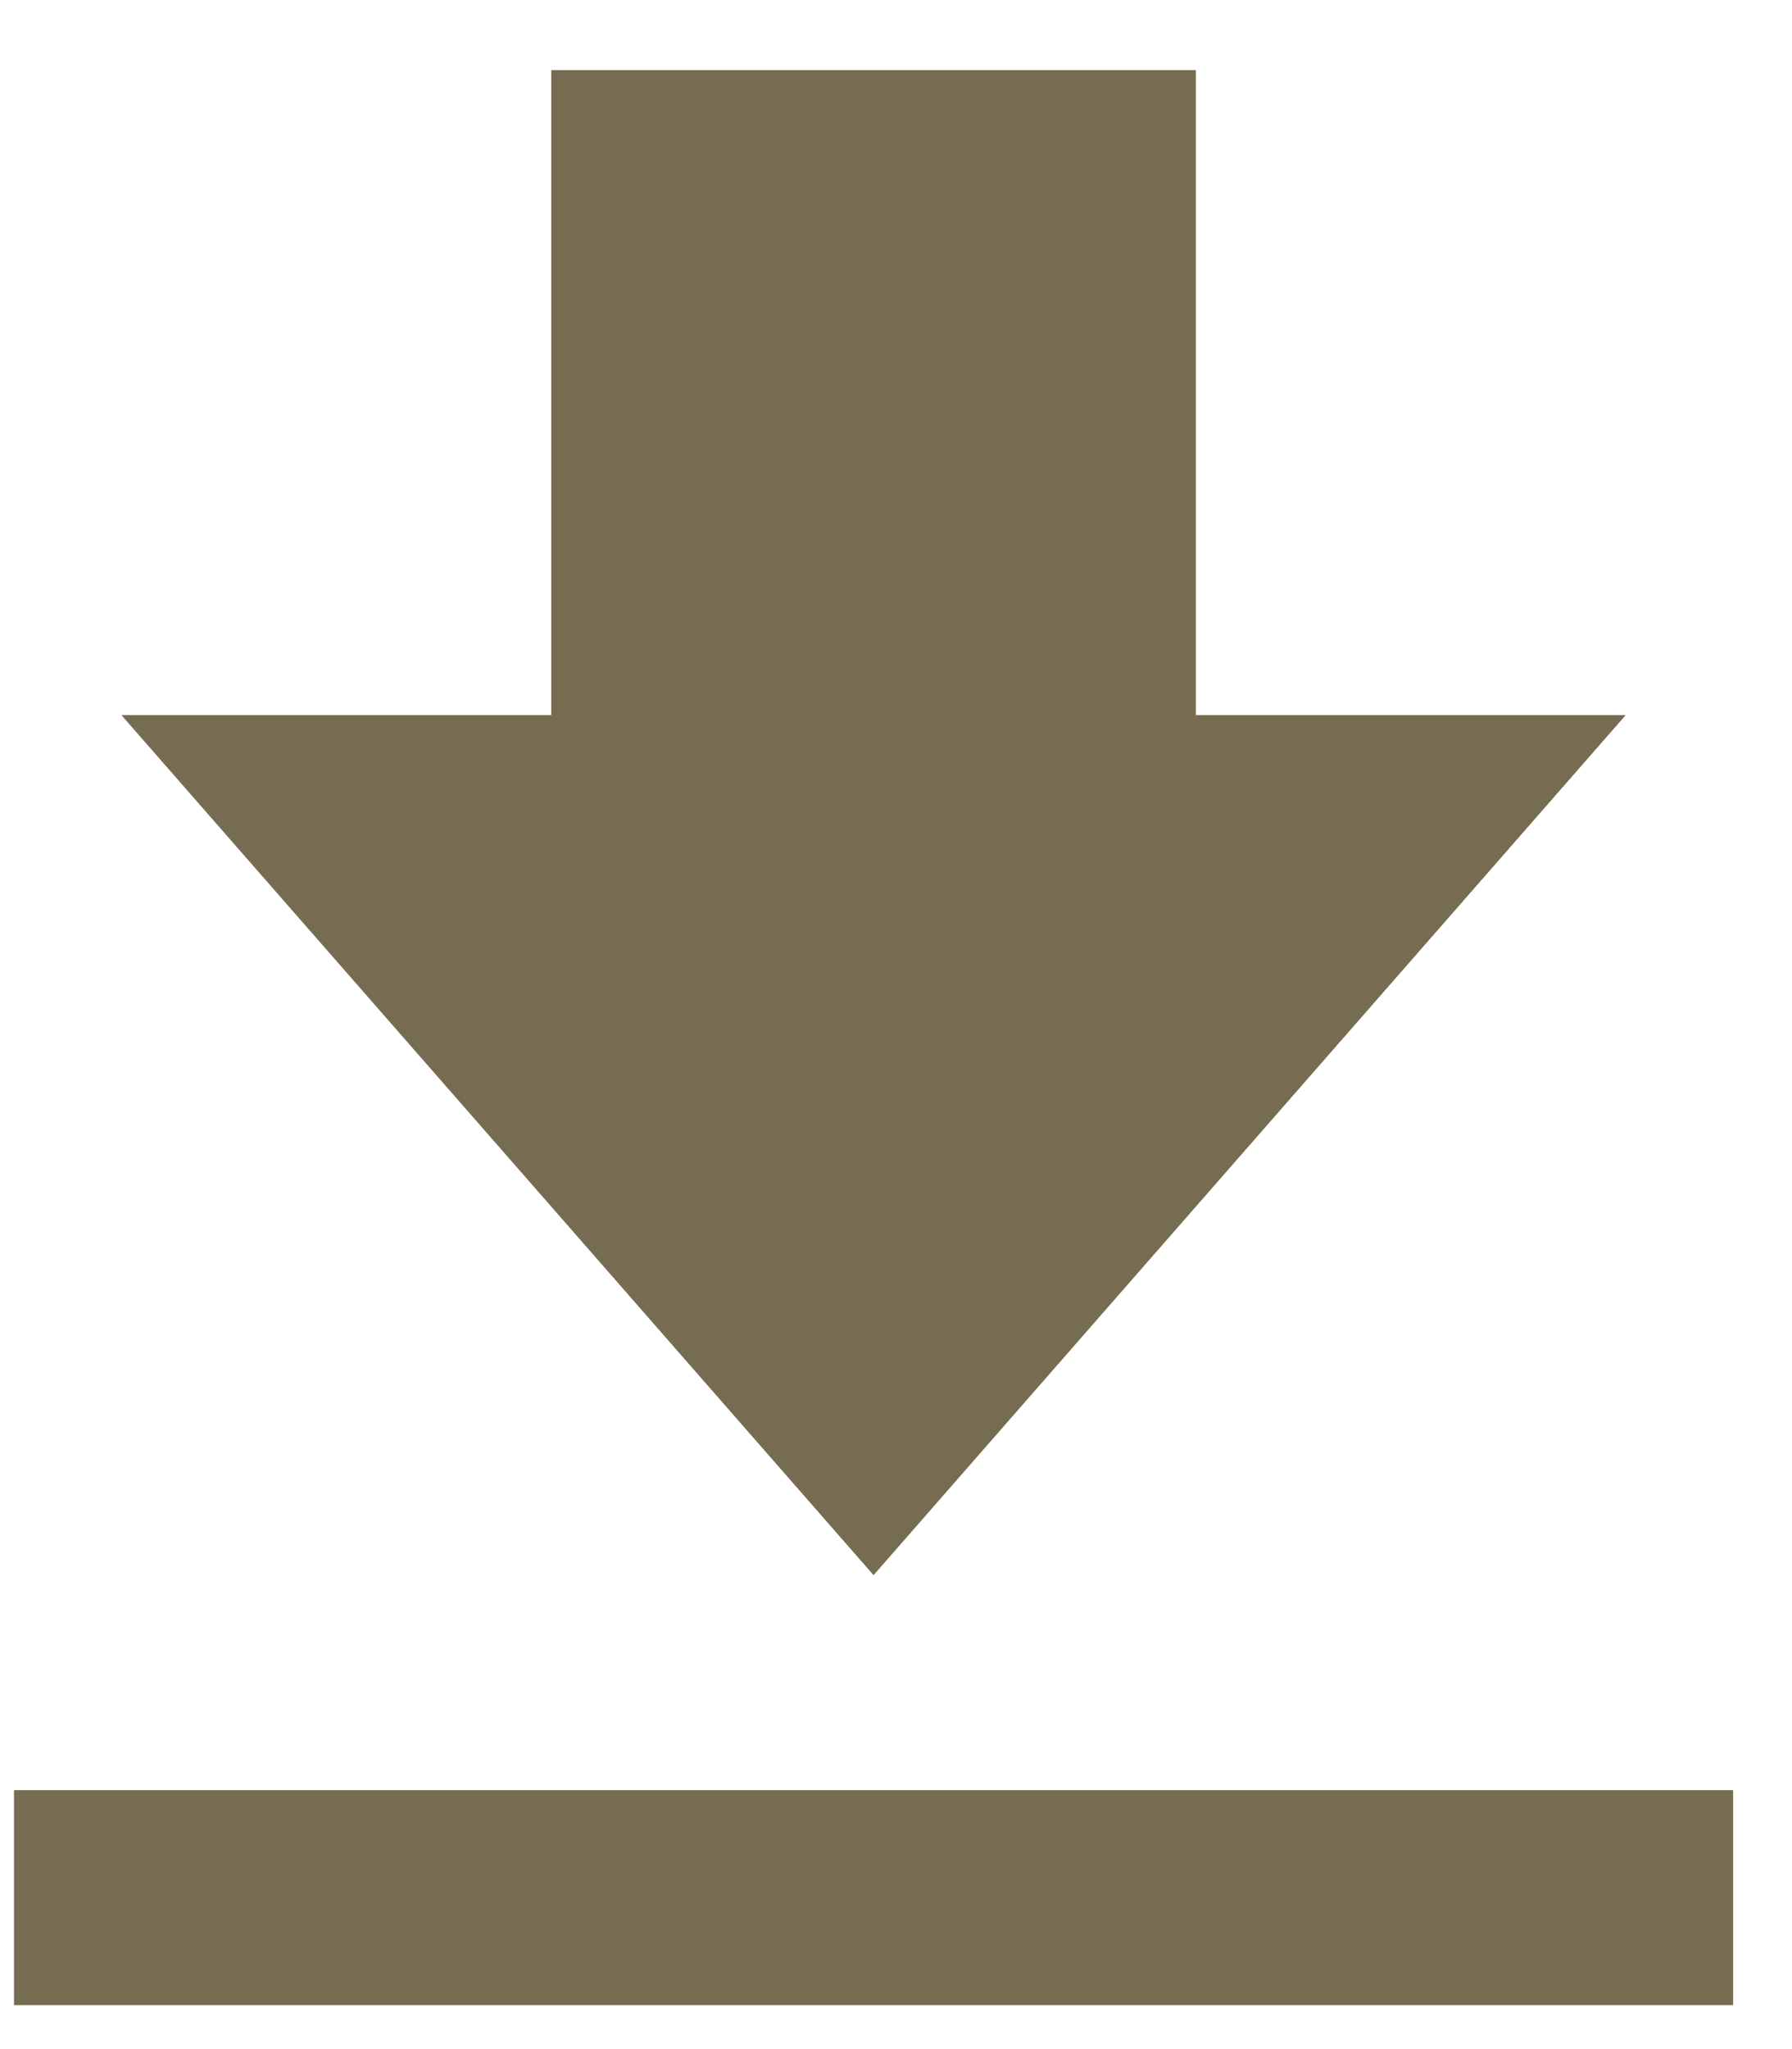
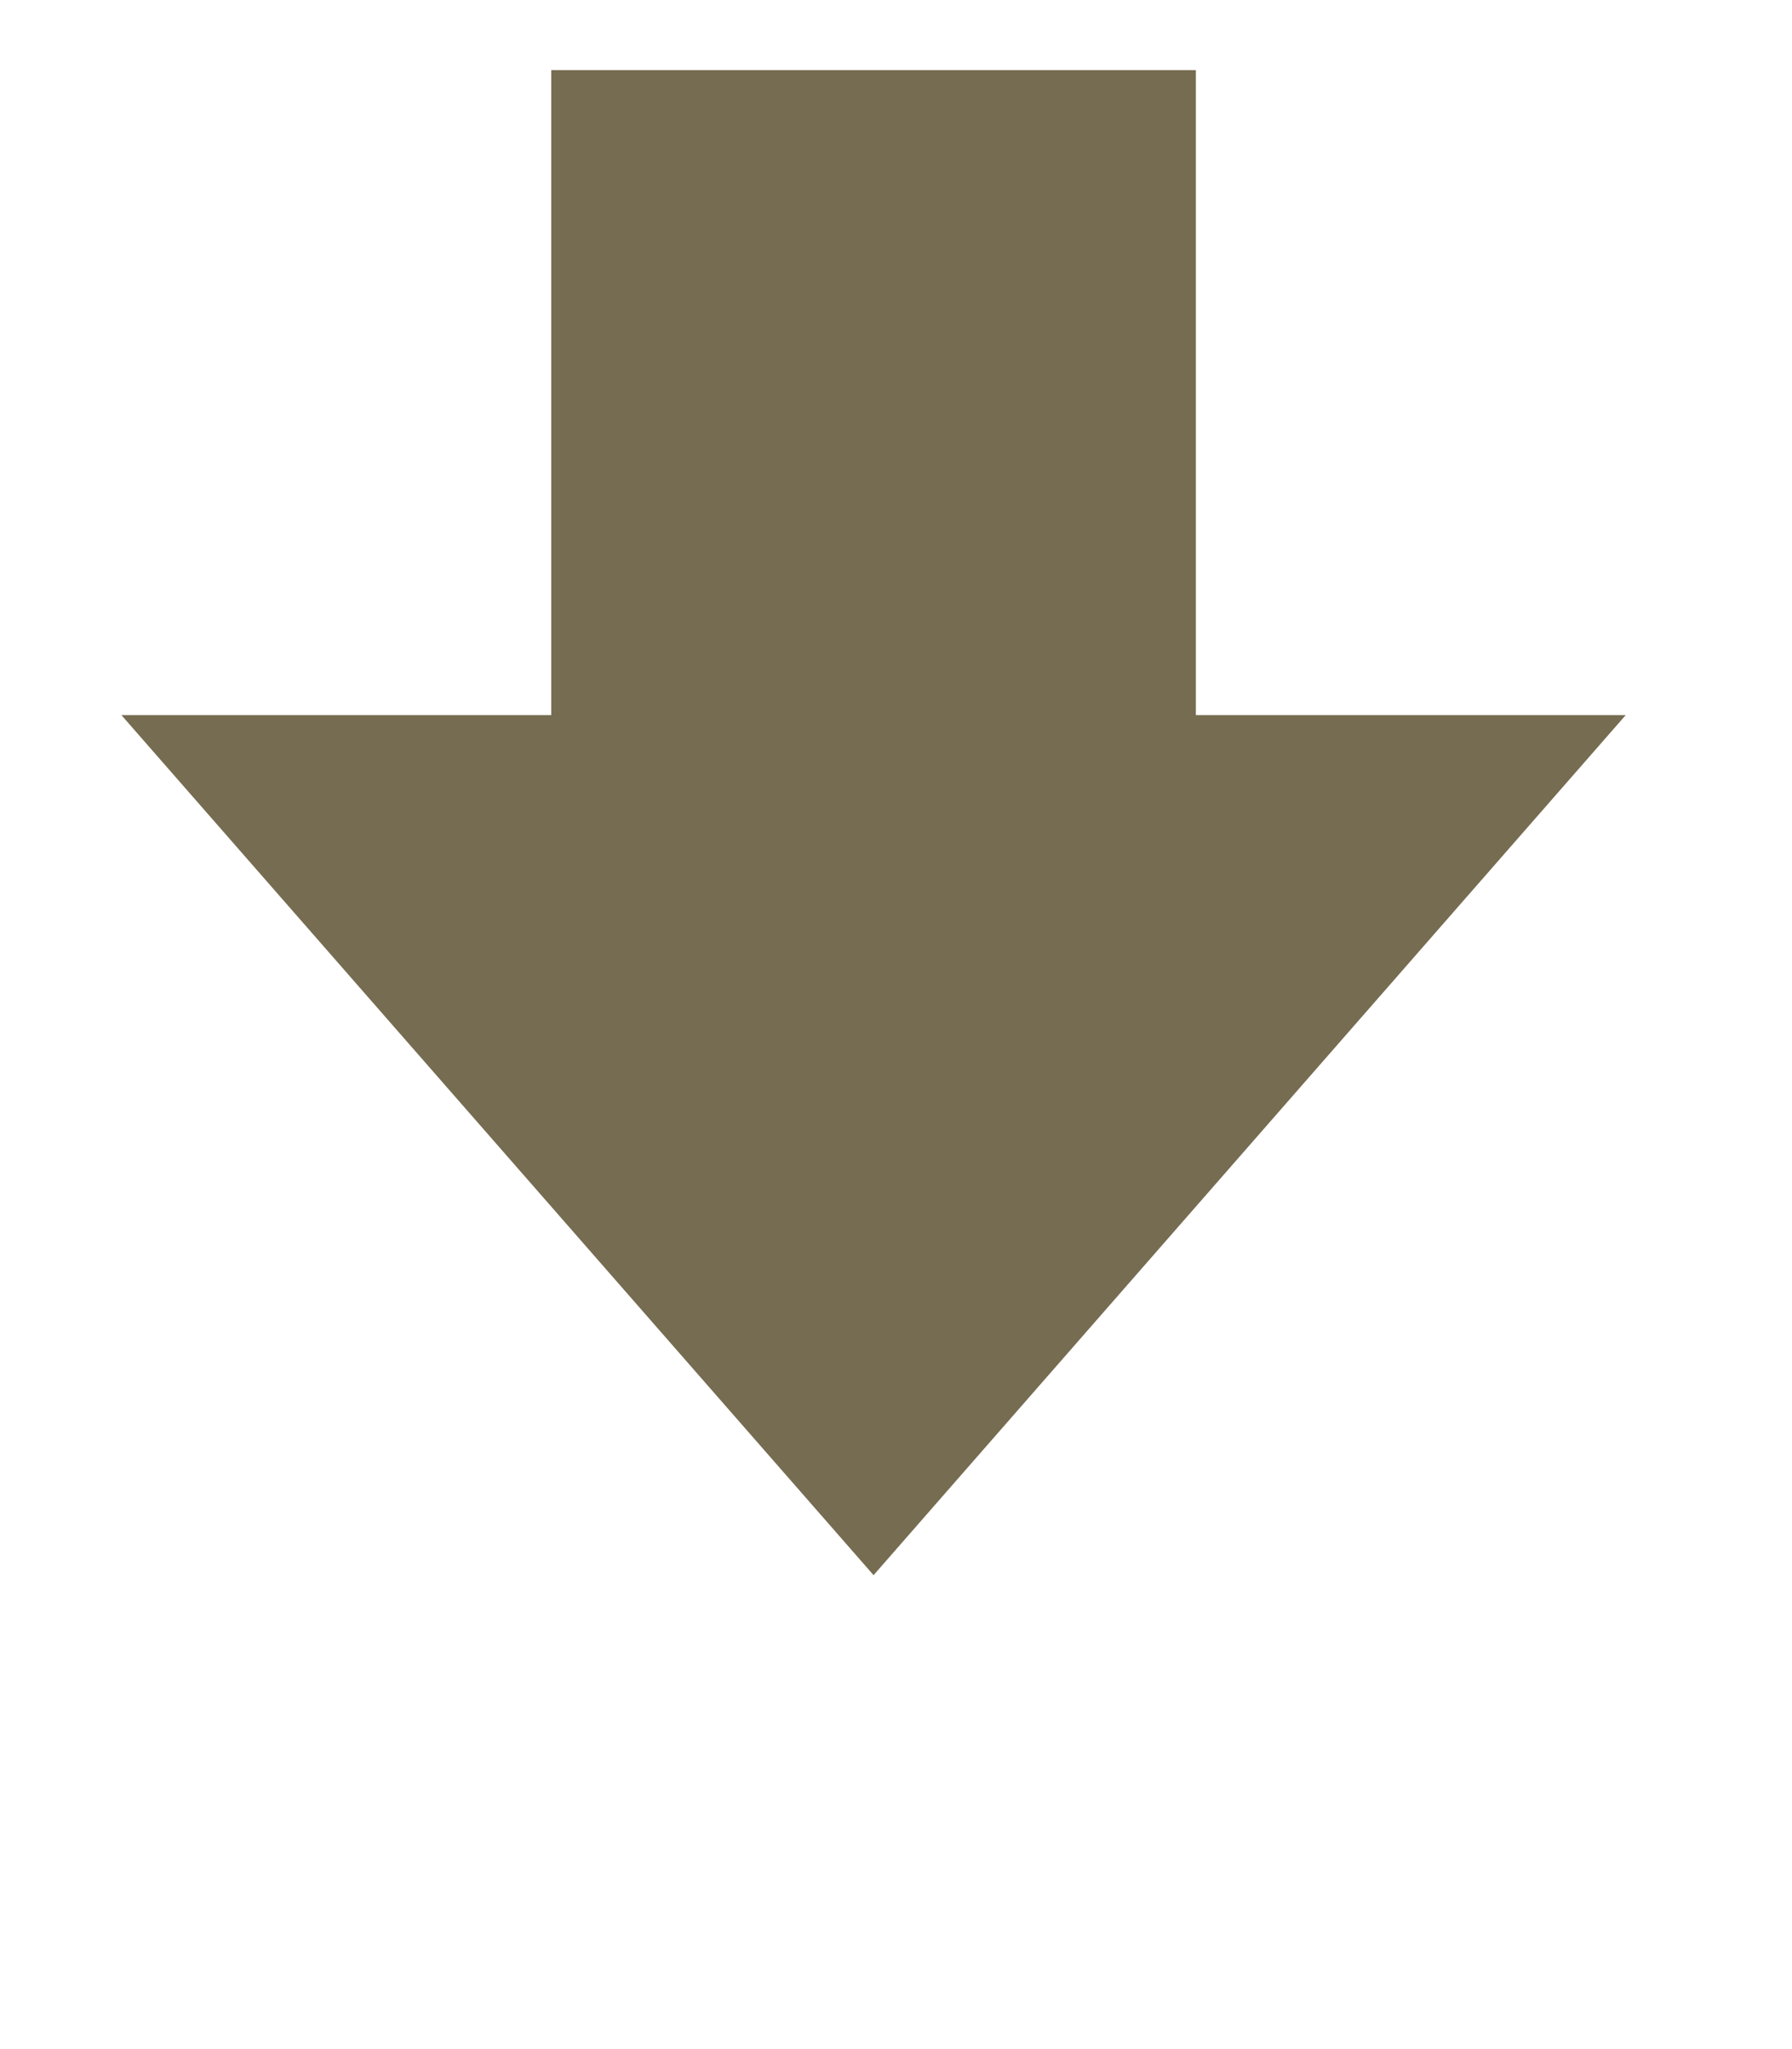
<svg xmlns="http://www.w3.org/2000/svg" width="21" height="24" viewBox="0 0 21 24" fill="none">
-   <path d="M19.051 8.376H14.014V0.821H6.46V8.376H1.423L10.237 18.449L19.051 8.376ZM0.164 20.967H20.31V23.485H0.164V20.967Z" fill="#766C51" />
+   <path d="M19.051 8.376H14.014V0.821H6.46V8.376H1.423L10.237 18.449L19.051 8.376ZM0.164 20.967V23.485H0.164V20.967Z" fill="#766C51" />
</svg>